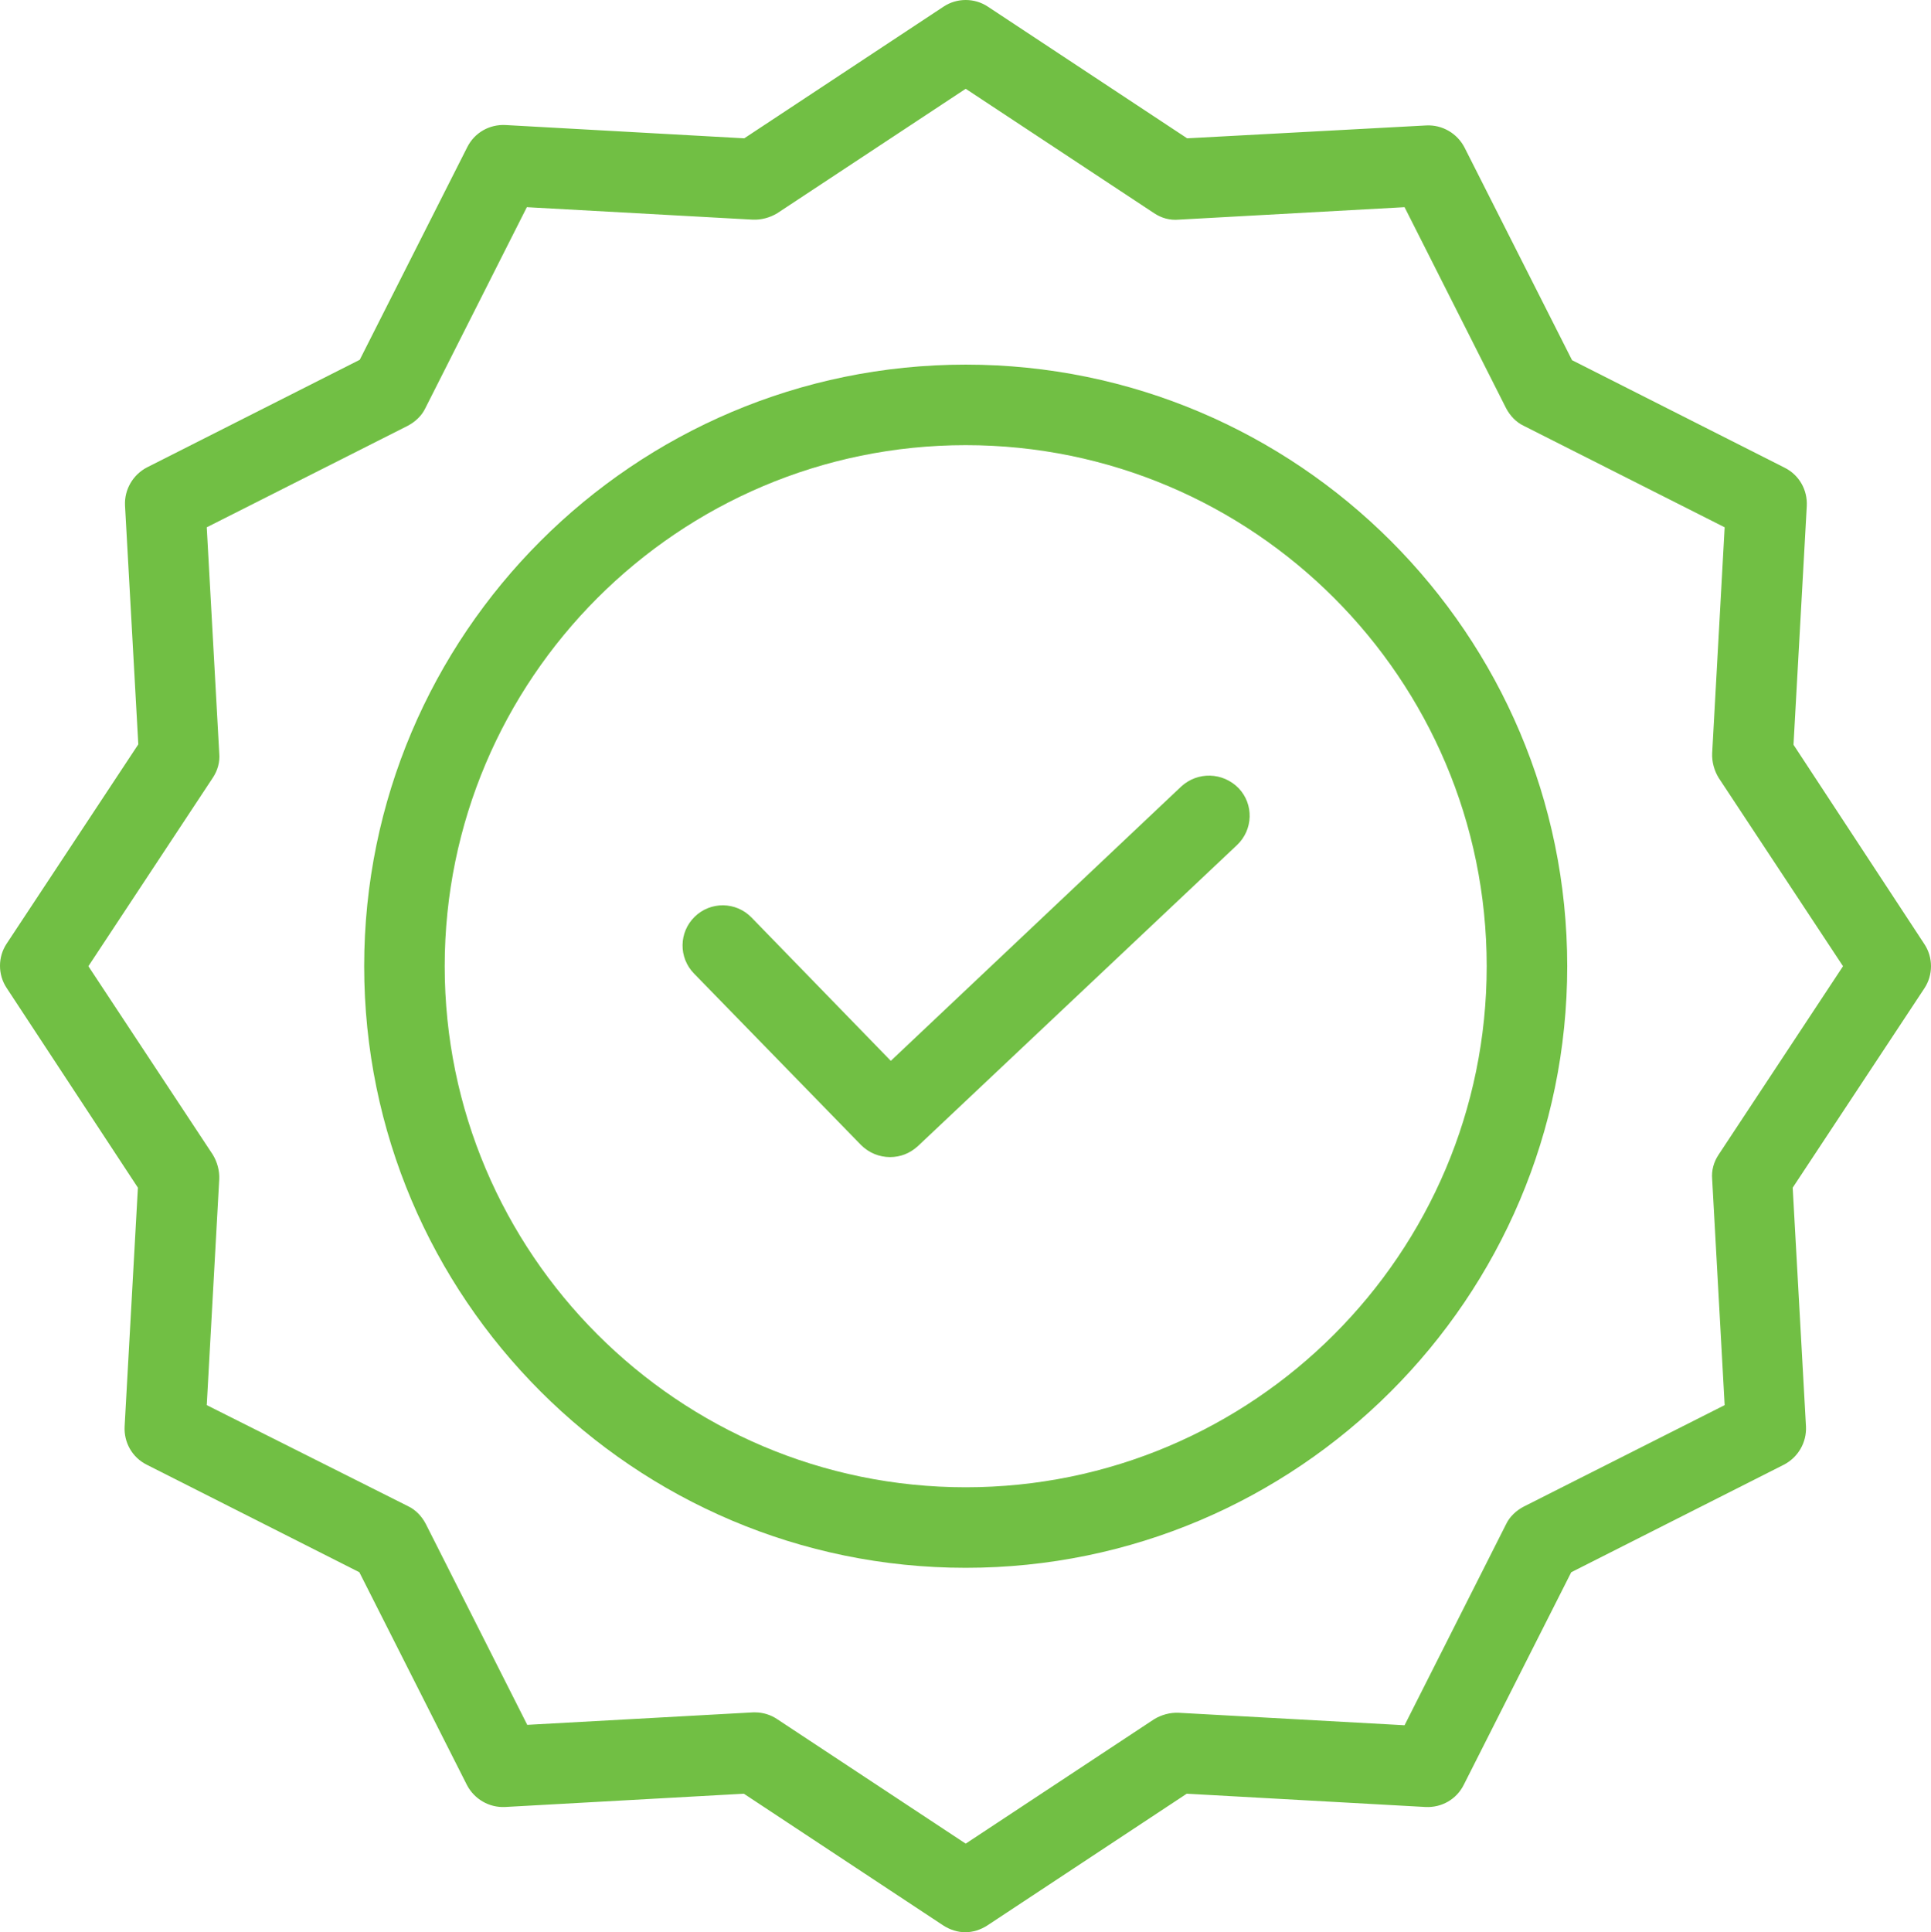
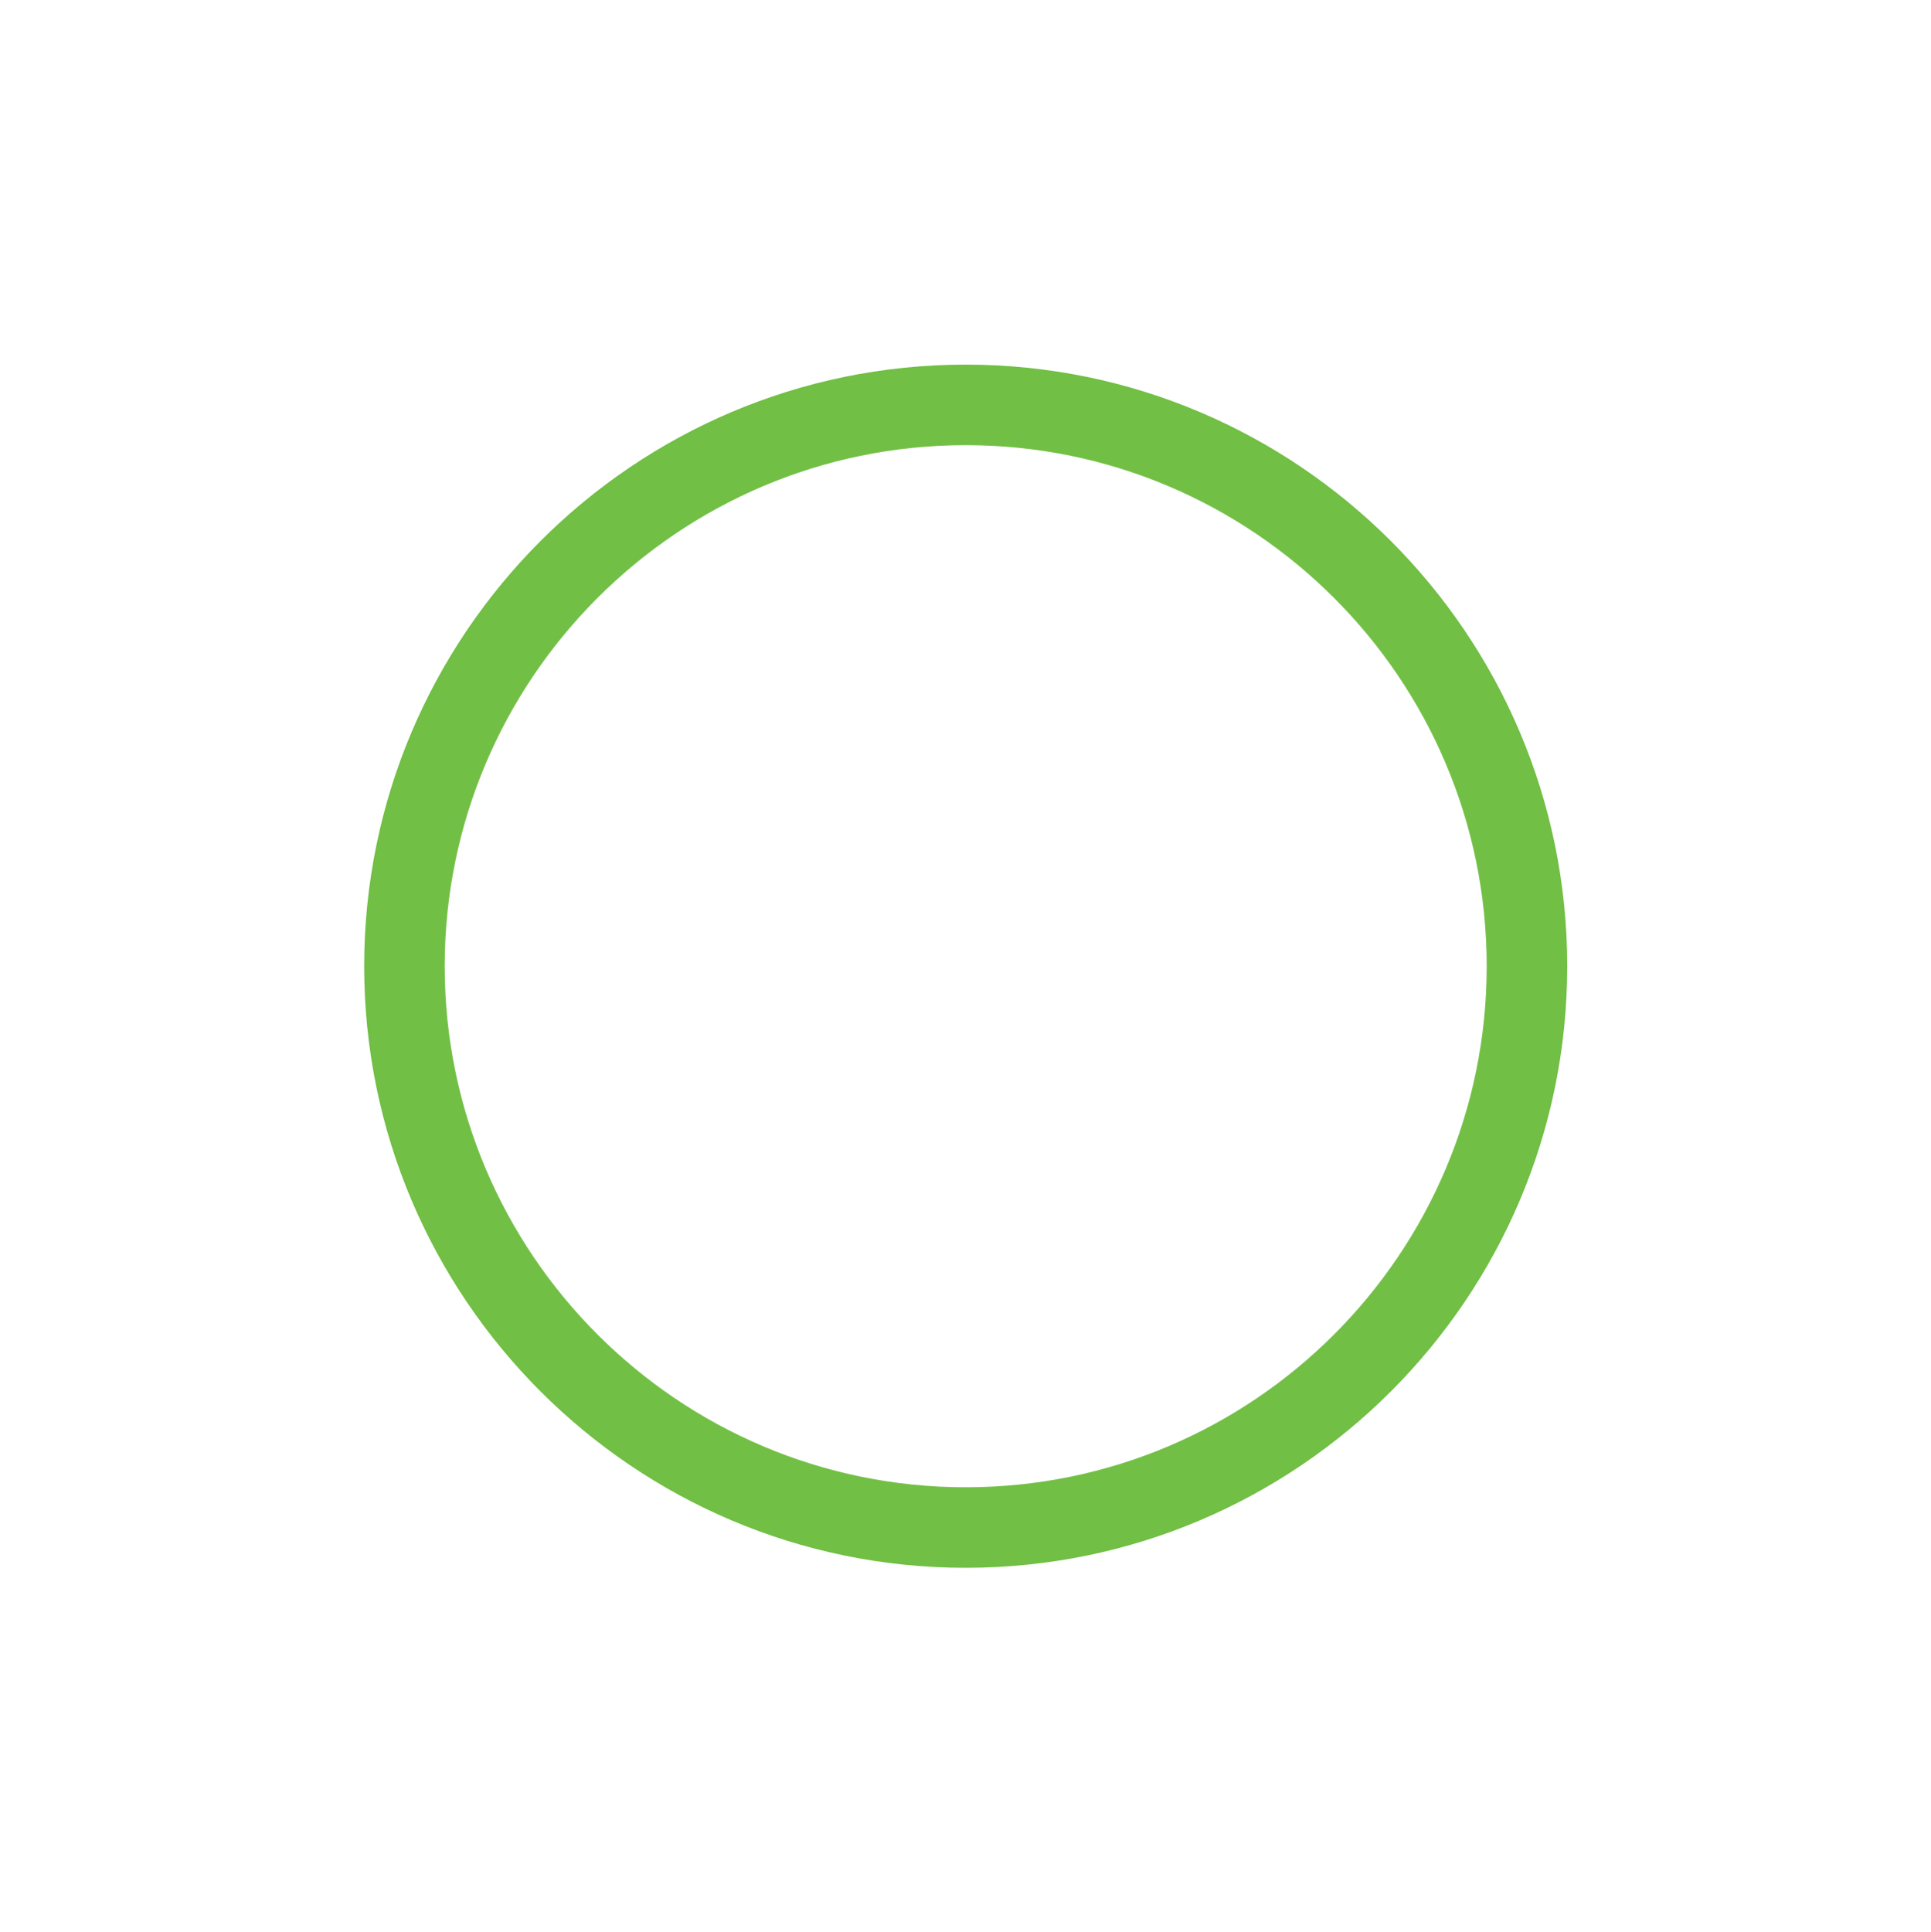
<svg xmlns="http://www.w3.org/2000/svg" id="Layer_2" viewBox="0 0 479.6 479.85">
  <defs>
    <style>.cls-1{fill:#71bf44;}</style>
  </defs>
  <g id="Layer_1-2">
-     <path class="cls-1" d="M293.35,195.35l-72.1,68.1-34.6-35.6c-3.9-4-10.2-4-14.1-.2-4,3.9-4,10.2-.2,14.1l41.5,42.6c2,2,4.6,3,7.2,3s4.9-.9,6.9-2.7l79.3-74.8c4-3.8,4.2-10.1.4-14.1-3.9-4-10.2-4.2-14.3-.4Z" />
    <path class="cls-1" d="M239.85,90.55c-82.4,0-149.4,67-149.4,149.4s67,149.4,149.4,149.4,149.4-67,149.4-149.4-67-149.4-149.4-149.4ZM239.85,369.35c-71.4,0-129.4-58.1-129.4-129.4s58-129.4,129.4-129.4,129.4,58,129.4,129.4-58,129.4-129.4,129.4Z" />
-     <path class="cls-1" d="M445.45,184.95l3.3-59.3c.2-4-1.9-7.7-5.5-9.5l-52.8-26.7-26.7-52.8c-1.8-3.5-5.5-5.7-9.5-5.5l-59.4,3.2L245.35,1.65c-3.3-2.2-7.7-2.2-11,0l-49.5,32.7-59.3-3.3c-4-.2-7.7,1.9-9.5,5.5l-26.7,52.8-52.8,26.7c-3.5,1.8-5.7,5.5-5.5,9.5l3.3,59.3L1.65,234.35c-2.2,3.3-2.2,7.7,0,11l32.6,49.6-3.3,59.3c-.2,4,1.9,7.7,5.5,9.5l52.8,26.7,26.7,52.8c1.8,3.5,5.5,5.7,9.5,5.5l59.3-3.3,49.5,32.7c1.7,1.1,3.6,1.7,5.5,1.7s3.8-.6,5.5-1.7l49.5-32.7,59.3,3.3c4,.2,7.7-1.9,9.5-5.5l26.7-52.8,52.8-26.7c3.5-1.8,5.7-5.5,5.5-9.5l-3.3-59.3,32.7-49.5c2.2-3.3,2.2-7.7,0-11l-32.5-49.5ZM426.85,286.75c-1.2,1.8-1.8,3.9-1.6,6.1l3.1,56.1-49.9,25.2c-1.9,1-3.5,2.5-4.4,4.4l-25.2,49.9-56.1-3.1c-2.1-.1-4.3.5-6.1,1.6l-46.8,30.9-46.8-30.9c-1.6-1.1-3.6-1.7-5.5-1.7h-.5l-56.1,3.1-25.2-49.9c-1-1.9-2.5-3.5-4.4-4.4l-50-25.1,3.1-56.1c.1-2.1-.5-4.3-1.6-6.1l-30.9-46.8,30.9-46.8c1.2-1.8,1.8-3.9,1.6-6.1l-3.1-56.1,49.9-25.2c1.9-1,3.5-2.5,4.4-4.4l25.2-49.9,56.1,3.1c2.1.1,4.3-.5,6.1-1.6l46.8-30.9,46.8,30.9c1.8,1.2,3.9,1.8,6.1,1.6l56.1-3.1,25.2,49.9c1,1.9,2.5,3.5,4.4,4.4l49.9,25.2-3.1,56.1c-.1,2.1.5,4.3,1.6,6.1l30.9,46.8-30.9,46.8Z" />
  </g>
</svg>